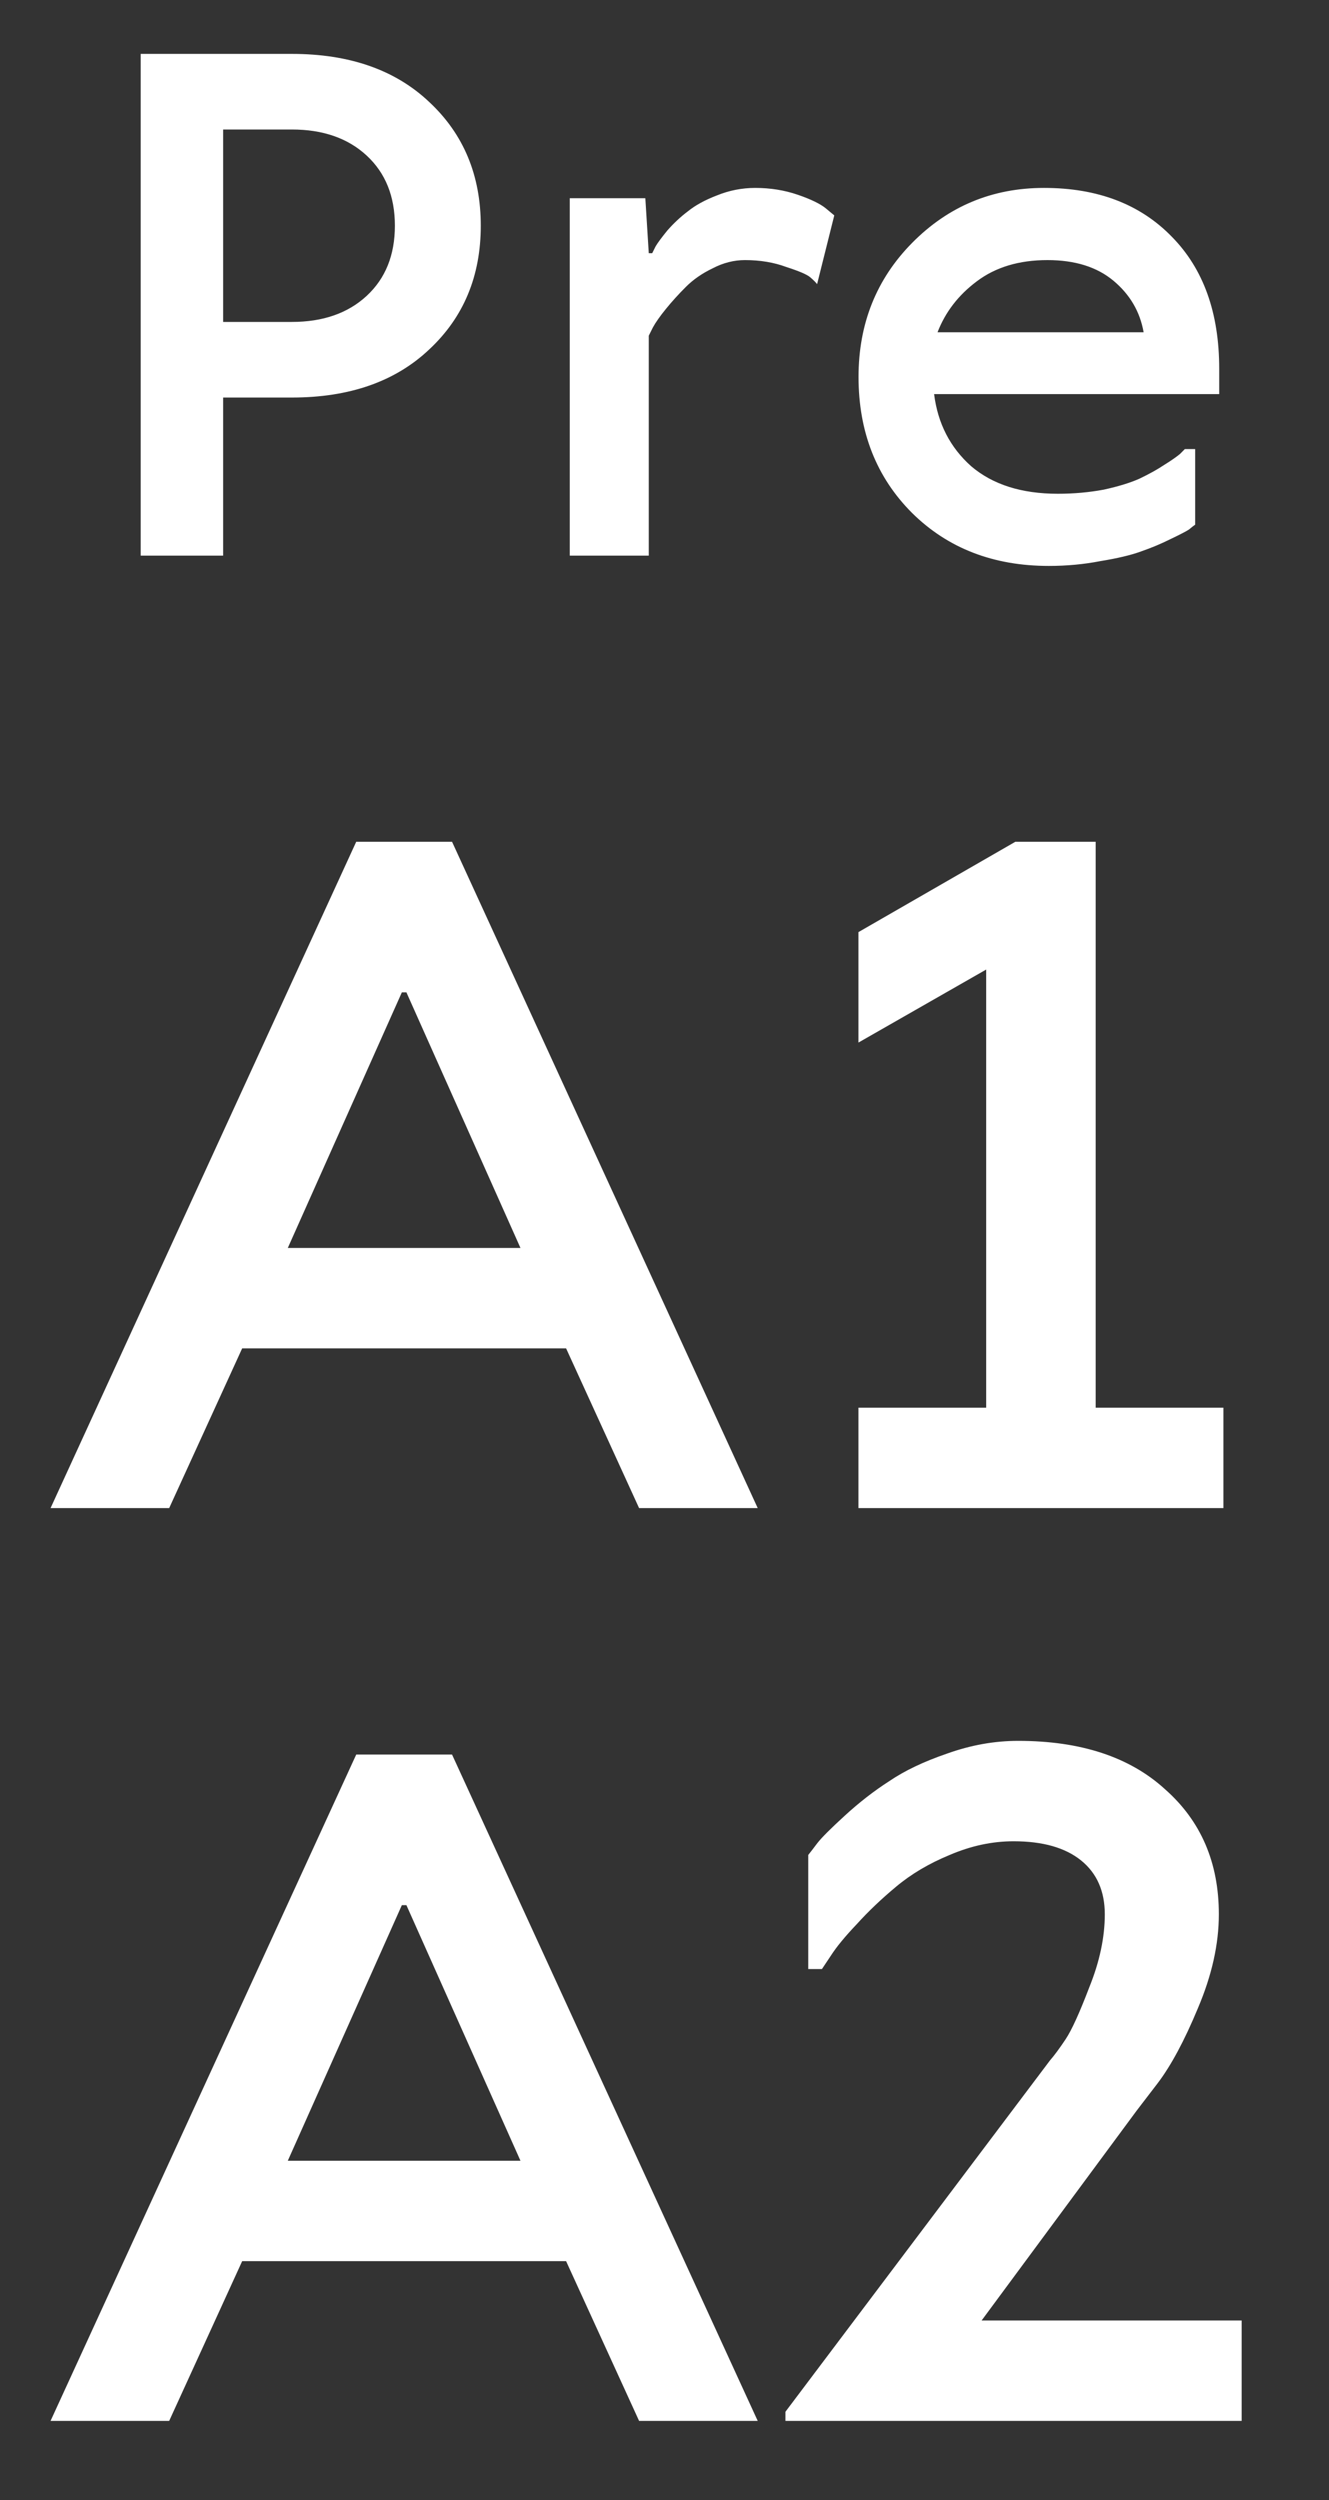
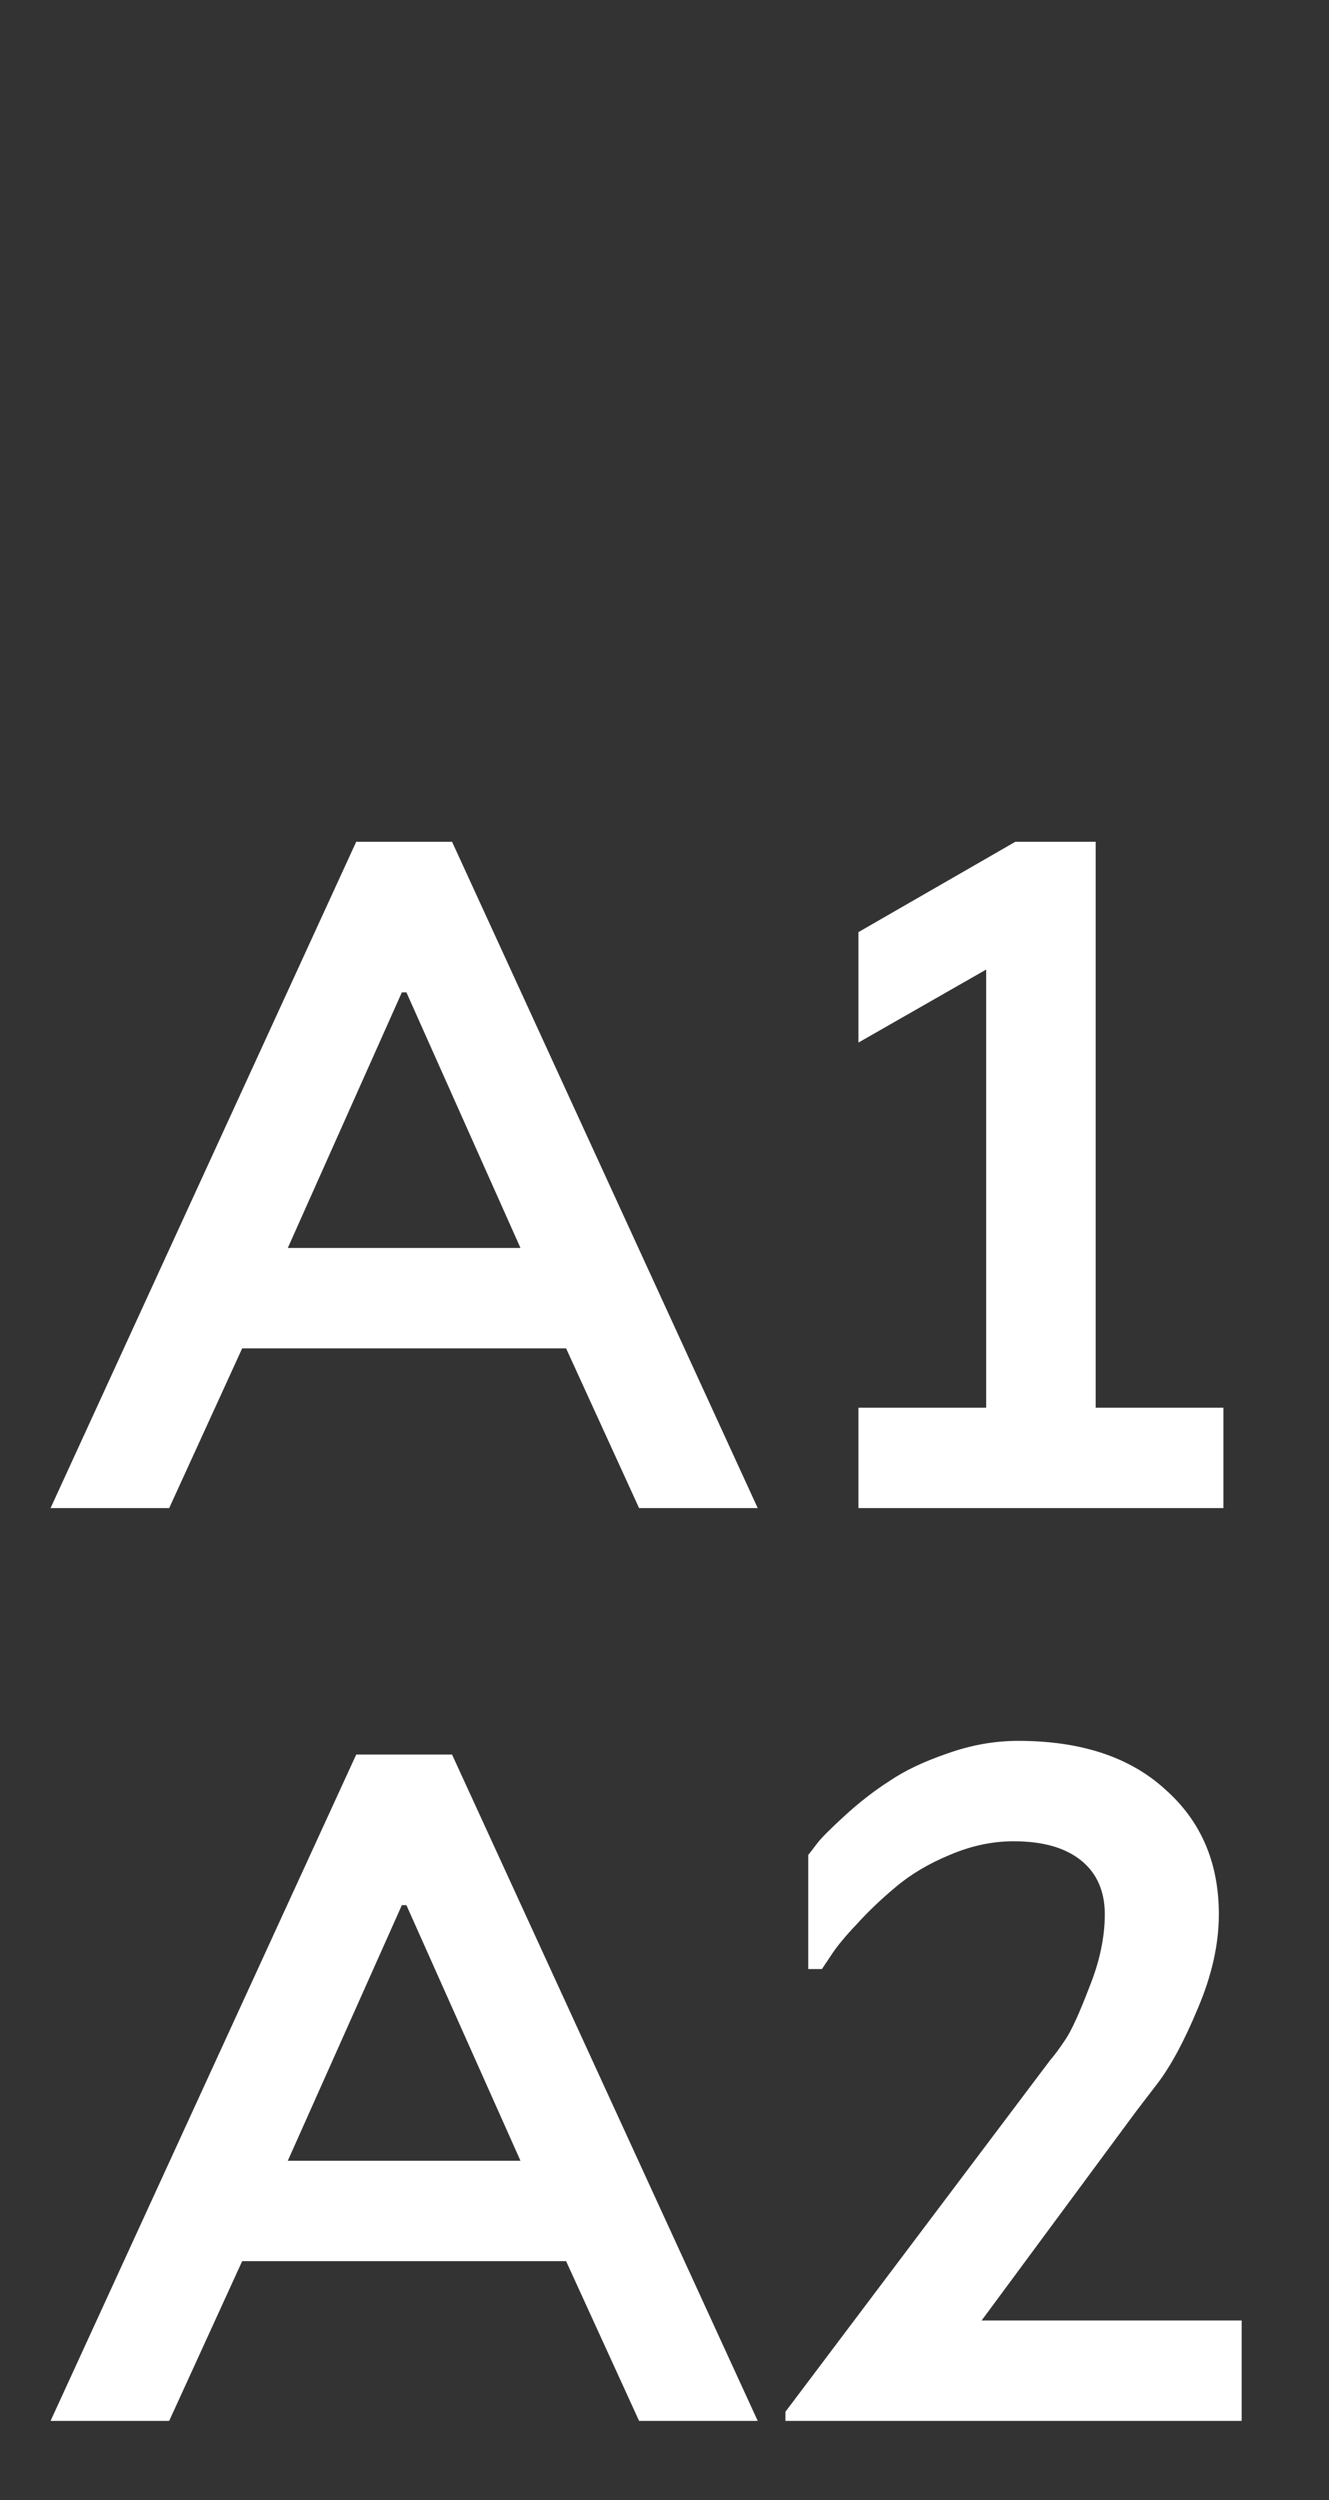
<svg xmlns="http://www.w3.org/2000/svg" width="67" height="126" viewBox="0 0 67 126" fill="none">
  <rect x="0" y="0" width="67" height="126" fill="#333333" stroke="none" />
  <path d="M26.239 62.89L20.489 50.01H20.259L14.509 62.89H26.239ZM28.539 67.95H12.209L8.529 76H2.549L17.959 42.42H22.789L38.199 76H32.219L28.539 67.95ZM43.277 76V70.94H49.717V48.86L43.277 52.54V46.974L51.189 42.42H55.237V70.94H61.677V76H43.277ZM26.239 108.89L20.489 96.01H20.259L14.509 108.89H26.239ZM28.539 113.95H12.209L8.529 122H2.549L17.959 88.42H22.789L38.199 122H32.219L28.539 113.95ZM39.597 122V121.54L52.937 103.83C53.151 103.585 53.412 103.232 53.719 102.772C54.026 102.312 54.424 101.438 54.915 100.15C55.436 98.862 55.697 97.635 55.697 96.47C55.697 95.305 55.298 94.4 54.501 93.756C53.703 93.112 52.569 92.79 51.097 92.79C50.023 92.79 48.95 93.02 47.877 93.48C46.834 93.909 45.929 94.446 45.163 95.09C44.427 95.703 43.767 96.332 43.185 96.976C42.602 97.589 42.173 98.111 41.897 98.54L41.437 99.23H40.747V93.48C40.87 93.327 41.023 93.127 41.207 92.882C41.422 92.606 41.882 92.146 42.587 91.502C43.323 90.827 44.074 90.245 44.841 89.754C45.608 89.233 46.574 88.773 47.739 88.374C48.935 87.945 50.131 87.73 51.327 87.73C54.486 87.73 56.954 88.543 58.733 90.168C60.542 91.763 61.447 93.863 61.447 96.47C61.447 97.973 61.094 99.552 60.389 101.208C59.714 102.833 59.039 104.091 58.365 104.98L57.307 106.36L49.487 116.94H62.597V122H39.597Z" fill="white" />
-   <path d="M11.249 20.034V28H7.093V2.716H14.713C17.622 2.716 19.931 3.524 21.64 5.141C23.372 6.757 24.238 8.835 24.238 11.375C24.238 13.915 23.372 15.993 21.64 17.609C19.931 19.226 17.622 20.034 14.713 20.034H11.249ZM11.249 6.526V16.224H14.713C16.283 16.224 17.542 15.785 18.488 14.908C19.435 14.03 19.908 12.853 19.908 11.375C19.908 9.897 19.435 8.72 18.488 7.842C17.542 6.965 16.283 6.526 14.713 6.526H11.249ZM37.556 13.107C37.002 13.107 36.459 13.245 35.928 13.522C35.397 13.776 34.947 14.088 34.578 14.458C34.208 14.827 33.873 15.197 33.573 15.566C33.273 15.935 33.053 16.247 32.915 16.501L32.707 16.917V28H28.724V9.99H32.534L32.707 12.761H32.88C32.926 12.668 32.984 12.553 33.053 12.414C33.146 12.252 33.342 11.987 33.642 11.617C33.966 11.248 34.312 10.925 34.681 10.648C35.051 10.348 35.536 10.082 36.136 9.851C36.76 9.597 37.406 9.47 38.076 9.47C38.838 9.47 39.553 9.586 40.223 9.816C40.893 10.047 41.366 10.278 41.643 10.509L42.059 10.855L41.193 14.319C41.124 14.227 41.008 14.111 40.846 13.973C40.685 13.834 40.281 13.661 39.634 13.453C39.011 13.222 38.318 13.107 37.556 13.107ZM52.633 9.47C55.335 9.47 57.482 10.29 59.075 11.929C60.669 13.546 61.465 15.762 61.465 18.579V19.861H47.092C47.276 21.338 47.9 22.551 48.962 23.497C50.047 24.421 51.502 24.883 53.326 24.883C54.134 24.883 54.908 24.814 55.647 24.675C56.385 24.513 56.986 24.329 57.448 24.121C57.932 23.89 58.348 23.659 58.694 23.428C59.064 23.197 59.33 23.012 59.491 22.874L59.733 22.631H60.253V26.441C60.184 26.488 60.08 26.568 59.941 26.684C59.803 26.776 59.491 26.938 59.006 27.169C58.544 27.4 58.048 27.608 57.517 27.792C57.009 27.977 56.328 28.139 55.473 28.277C54.642 28.439 53.776 28.52 52.876 28.52C50.082 28.52 47.784 27.631 45.983 25.853C44.182 24.052 43.282 21.766 43.282 18.995C43.282 16.316 44.182 14.065 45.983 12.241C47.807 10.394 50.024 9.47 52.633 9.47ZM52.806 13.107C51.375 13.107 50.186 13.465 49.239 14.181C48.315 14.873 47.657 15.728 47.265 16.744H57.655C57.471 15.704 56.963 14.839 56.132 14.146C55.3 13.453 54.192 13.107 52.806 13.107Z" fill="white" />
</svg>